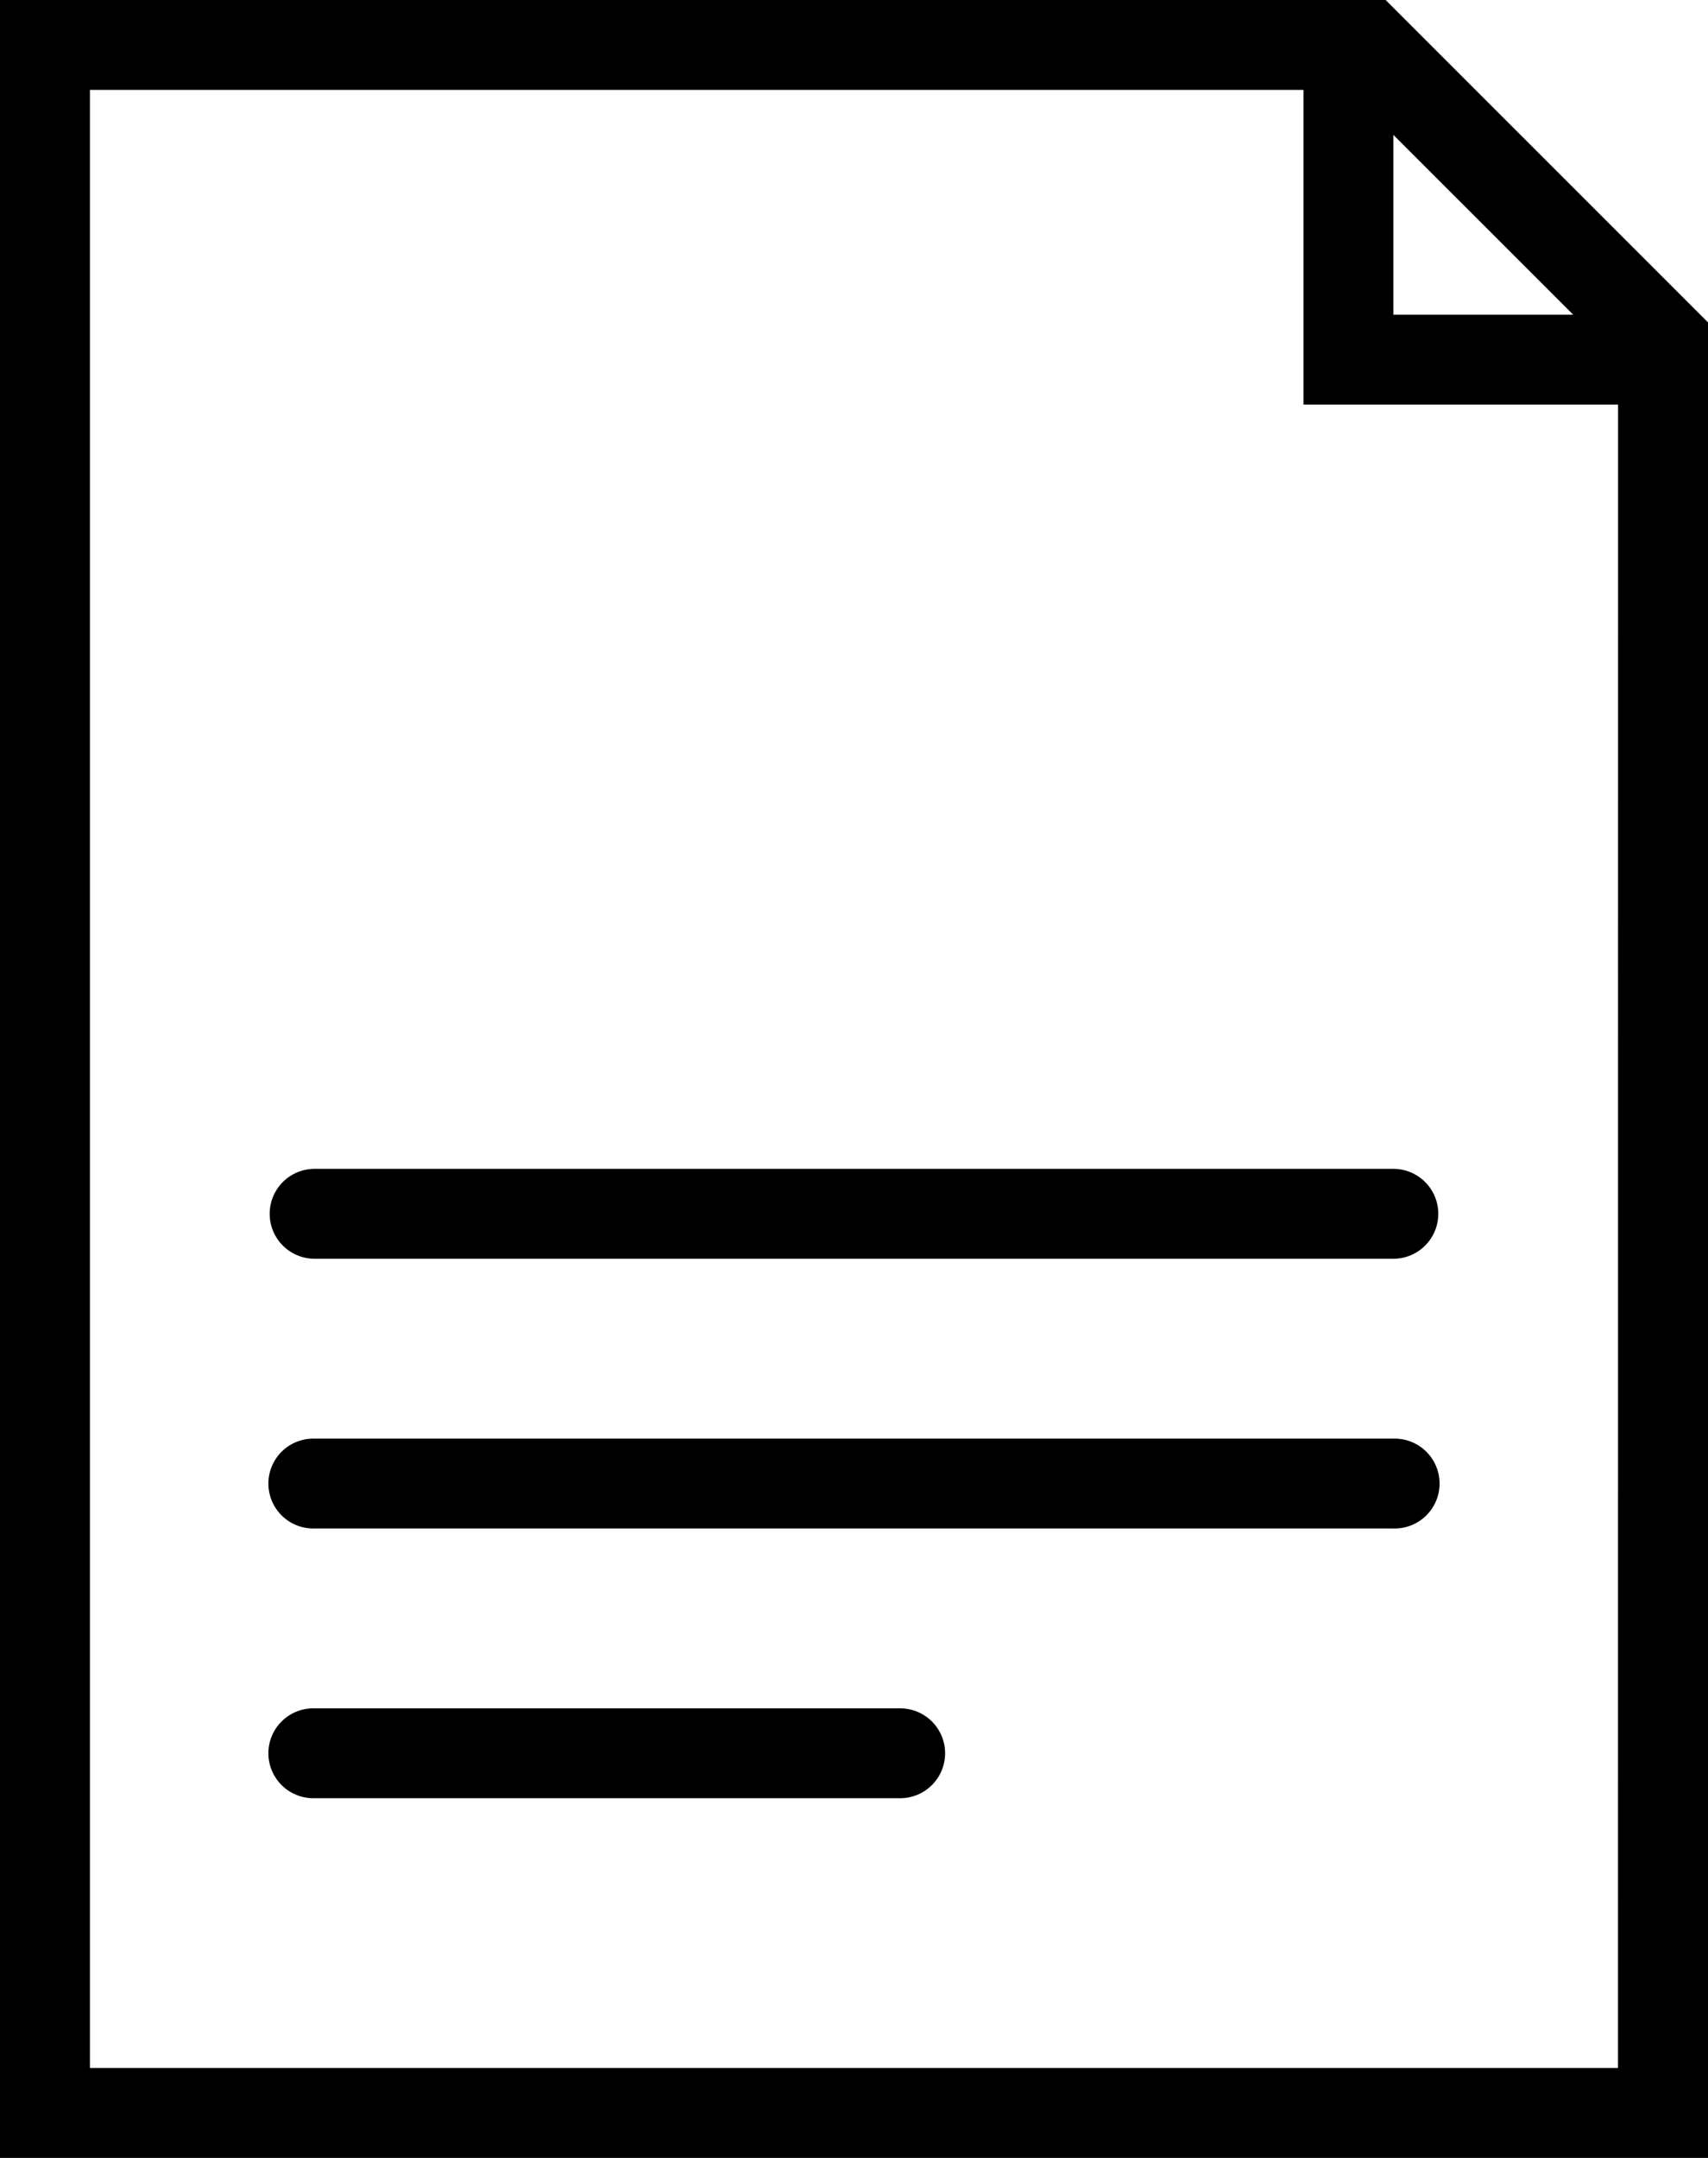
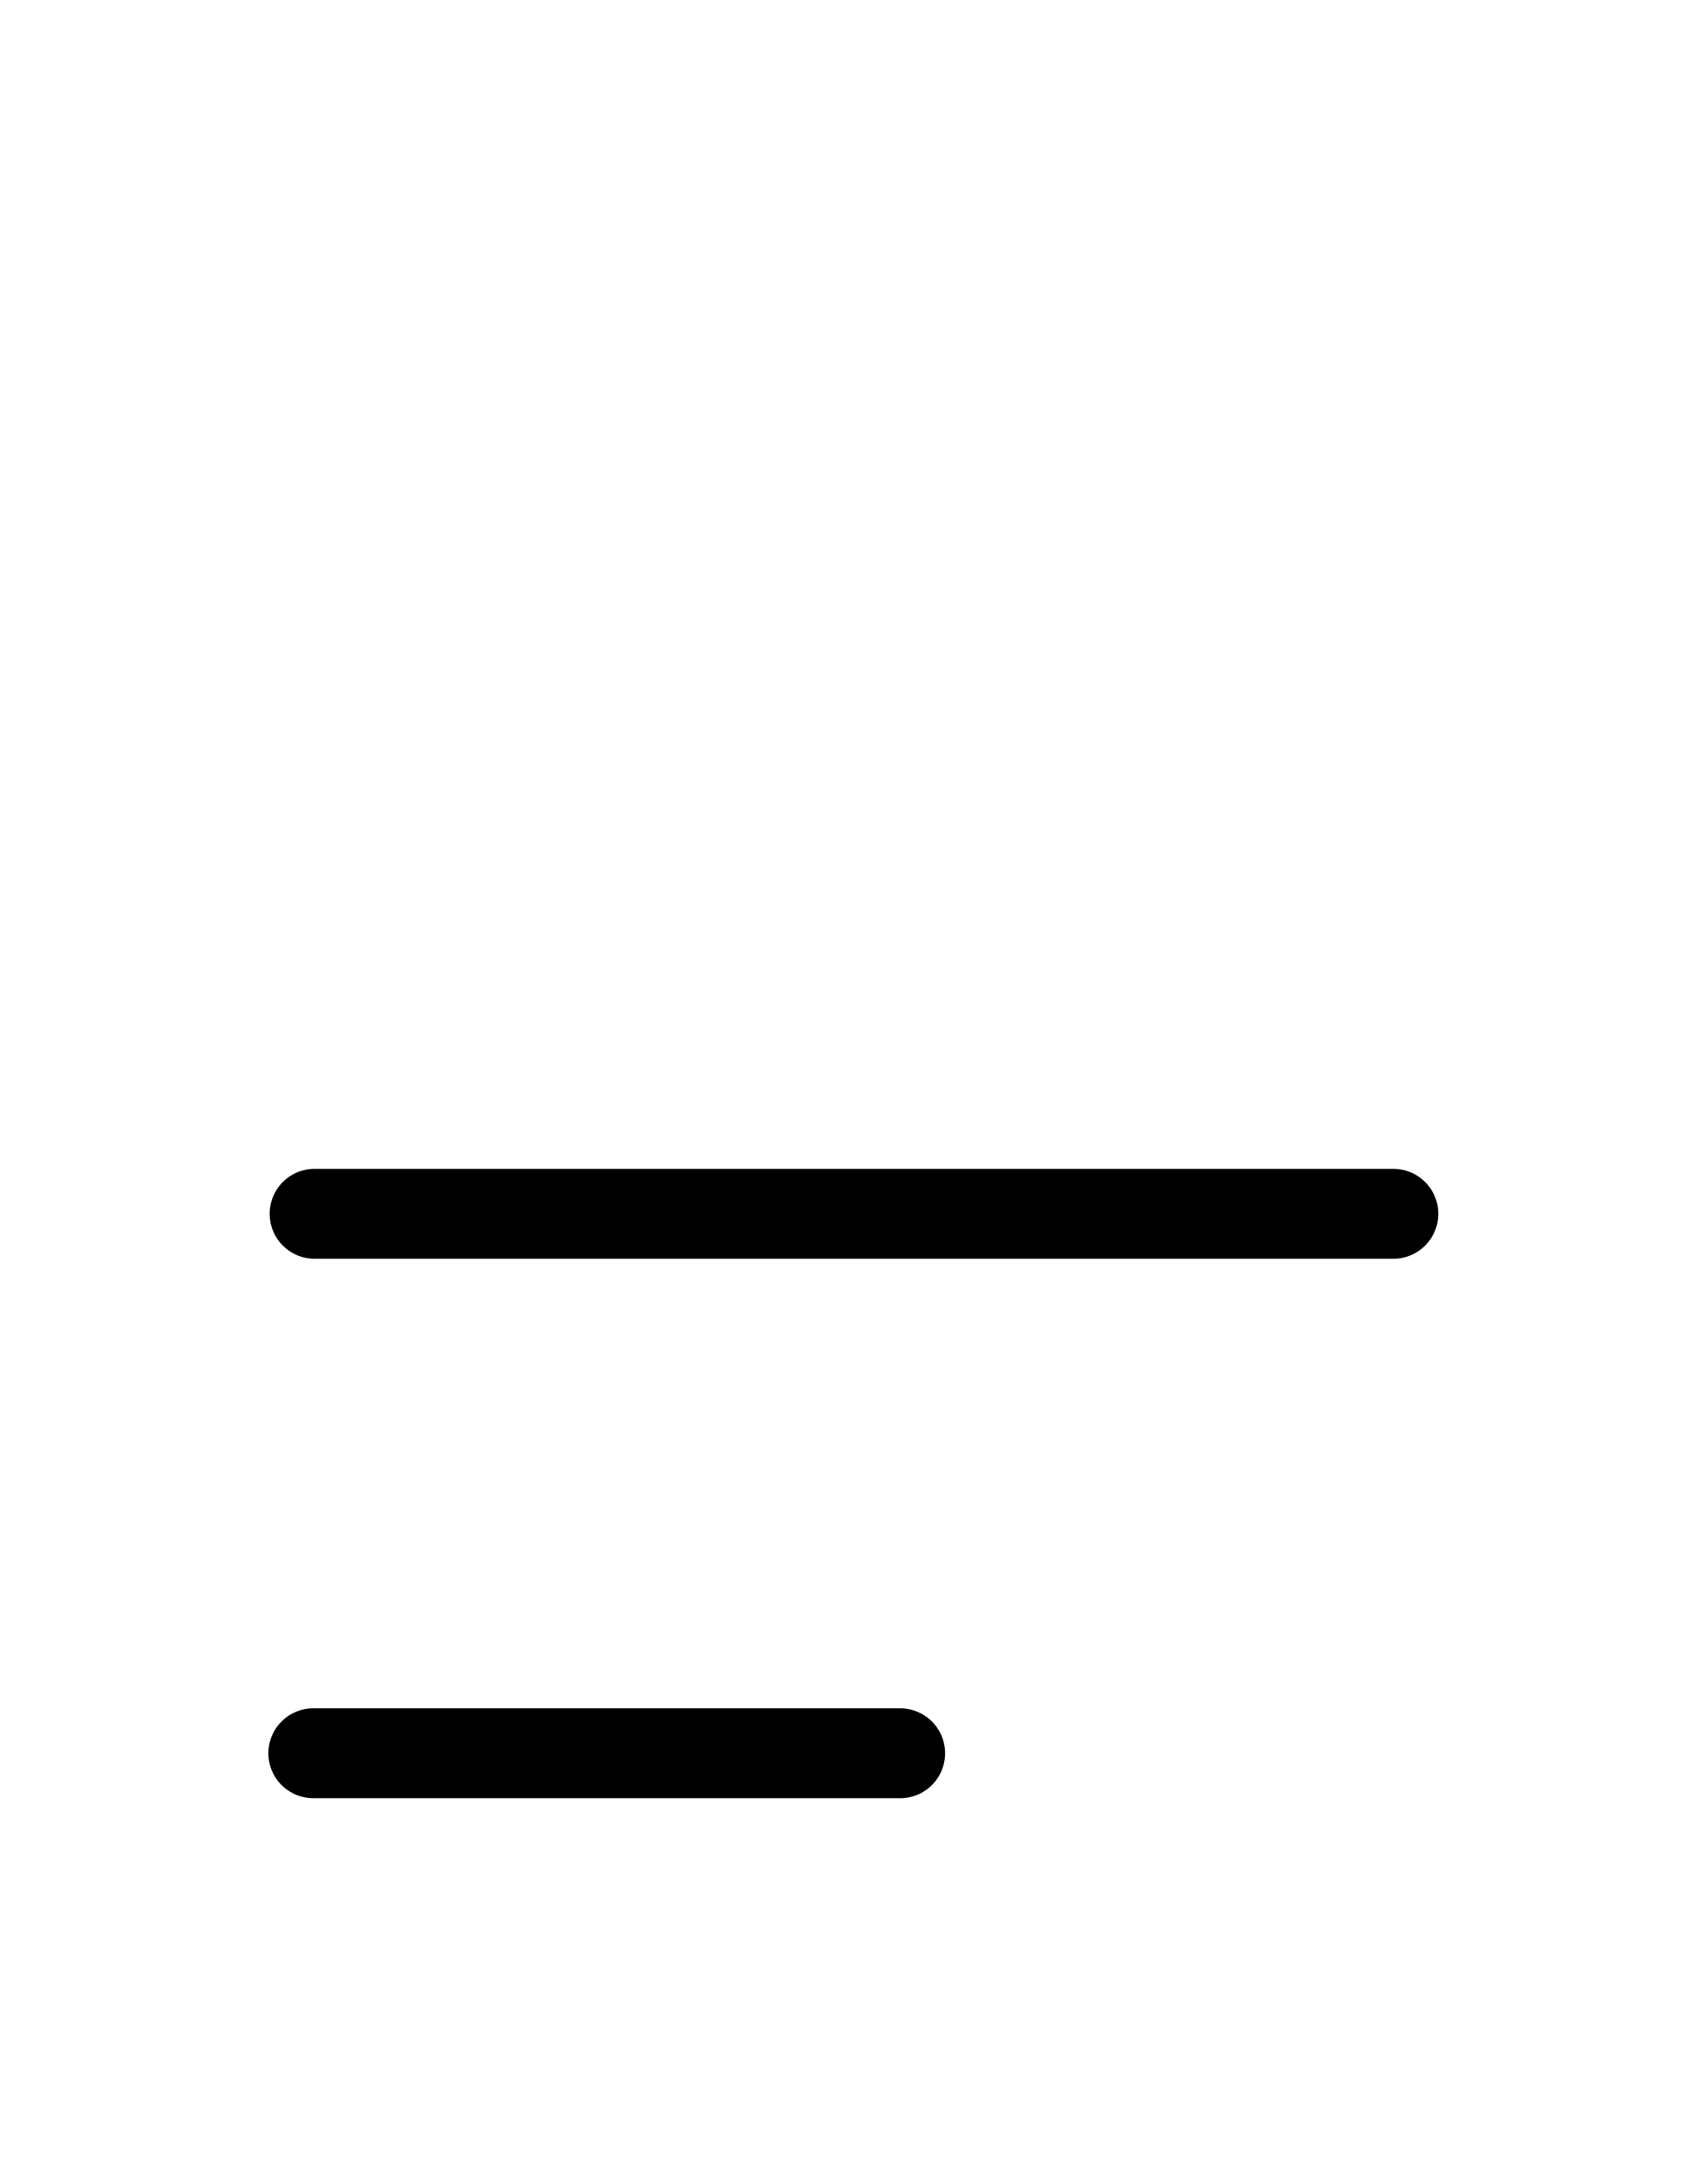
<svg xmlns="http://www.w3.org/2000/svg" width="44.863" height="56.668">
  <g data-name="グループ 1668">
    <g data-name="グループ 1667">
-       <path data-name="パス 5669" d="M44.172 7.775L37.088.692 36.396 0h-36.4v56.668h44.867V8.466zm-7.573-4.233l4.723 4.722h-4.723zm5.9 50.766H2.362V2.361h31.876v8.264h8.263z" />
-     </g>
+       </g>
  </g>
  <g data-name="グループ 1670">
    <g data-name="グループ 1669">
      <path data-name="パス 5670" d="M36.598 30.695H8.264a1.18 1.18 0 100 2.361h28.334a1.18 1.18 0 100-2.361z" />
    </g>
  </g>
  <g data-name="グループ 1672">
    <g data-name="グループ 1671">
-       <path data-name="パス 5671" d="M36.598 37.78H8.264a1.18 1.18 0 100 2.359h28.334a1.18 1.18 0 100-2.359z" />
-     </g>
+       </g>
  </g>
  <g data-name="グループ 1674">
    <g data-name="グループ 1673">
      <path data-name="パス 5672" d="M23.611 44.863H8.264a1.18 1.18 0 100 2.359H23.61a1.18 1.18 0 100-2.359z" />
    </g>
  </g>
</svg>